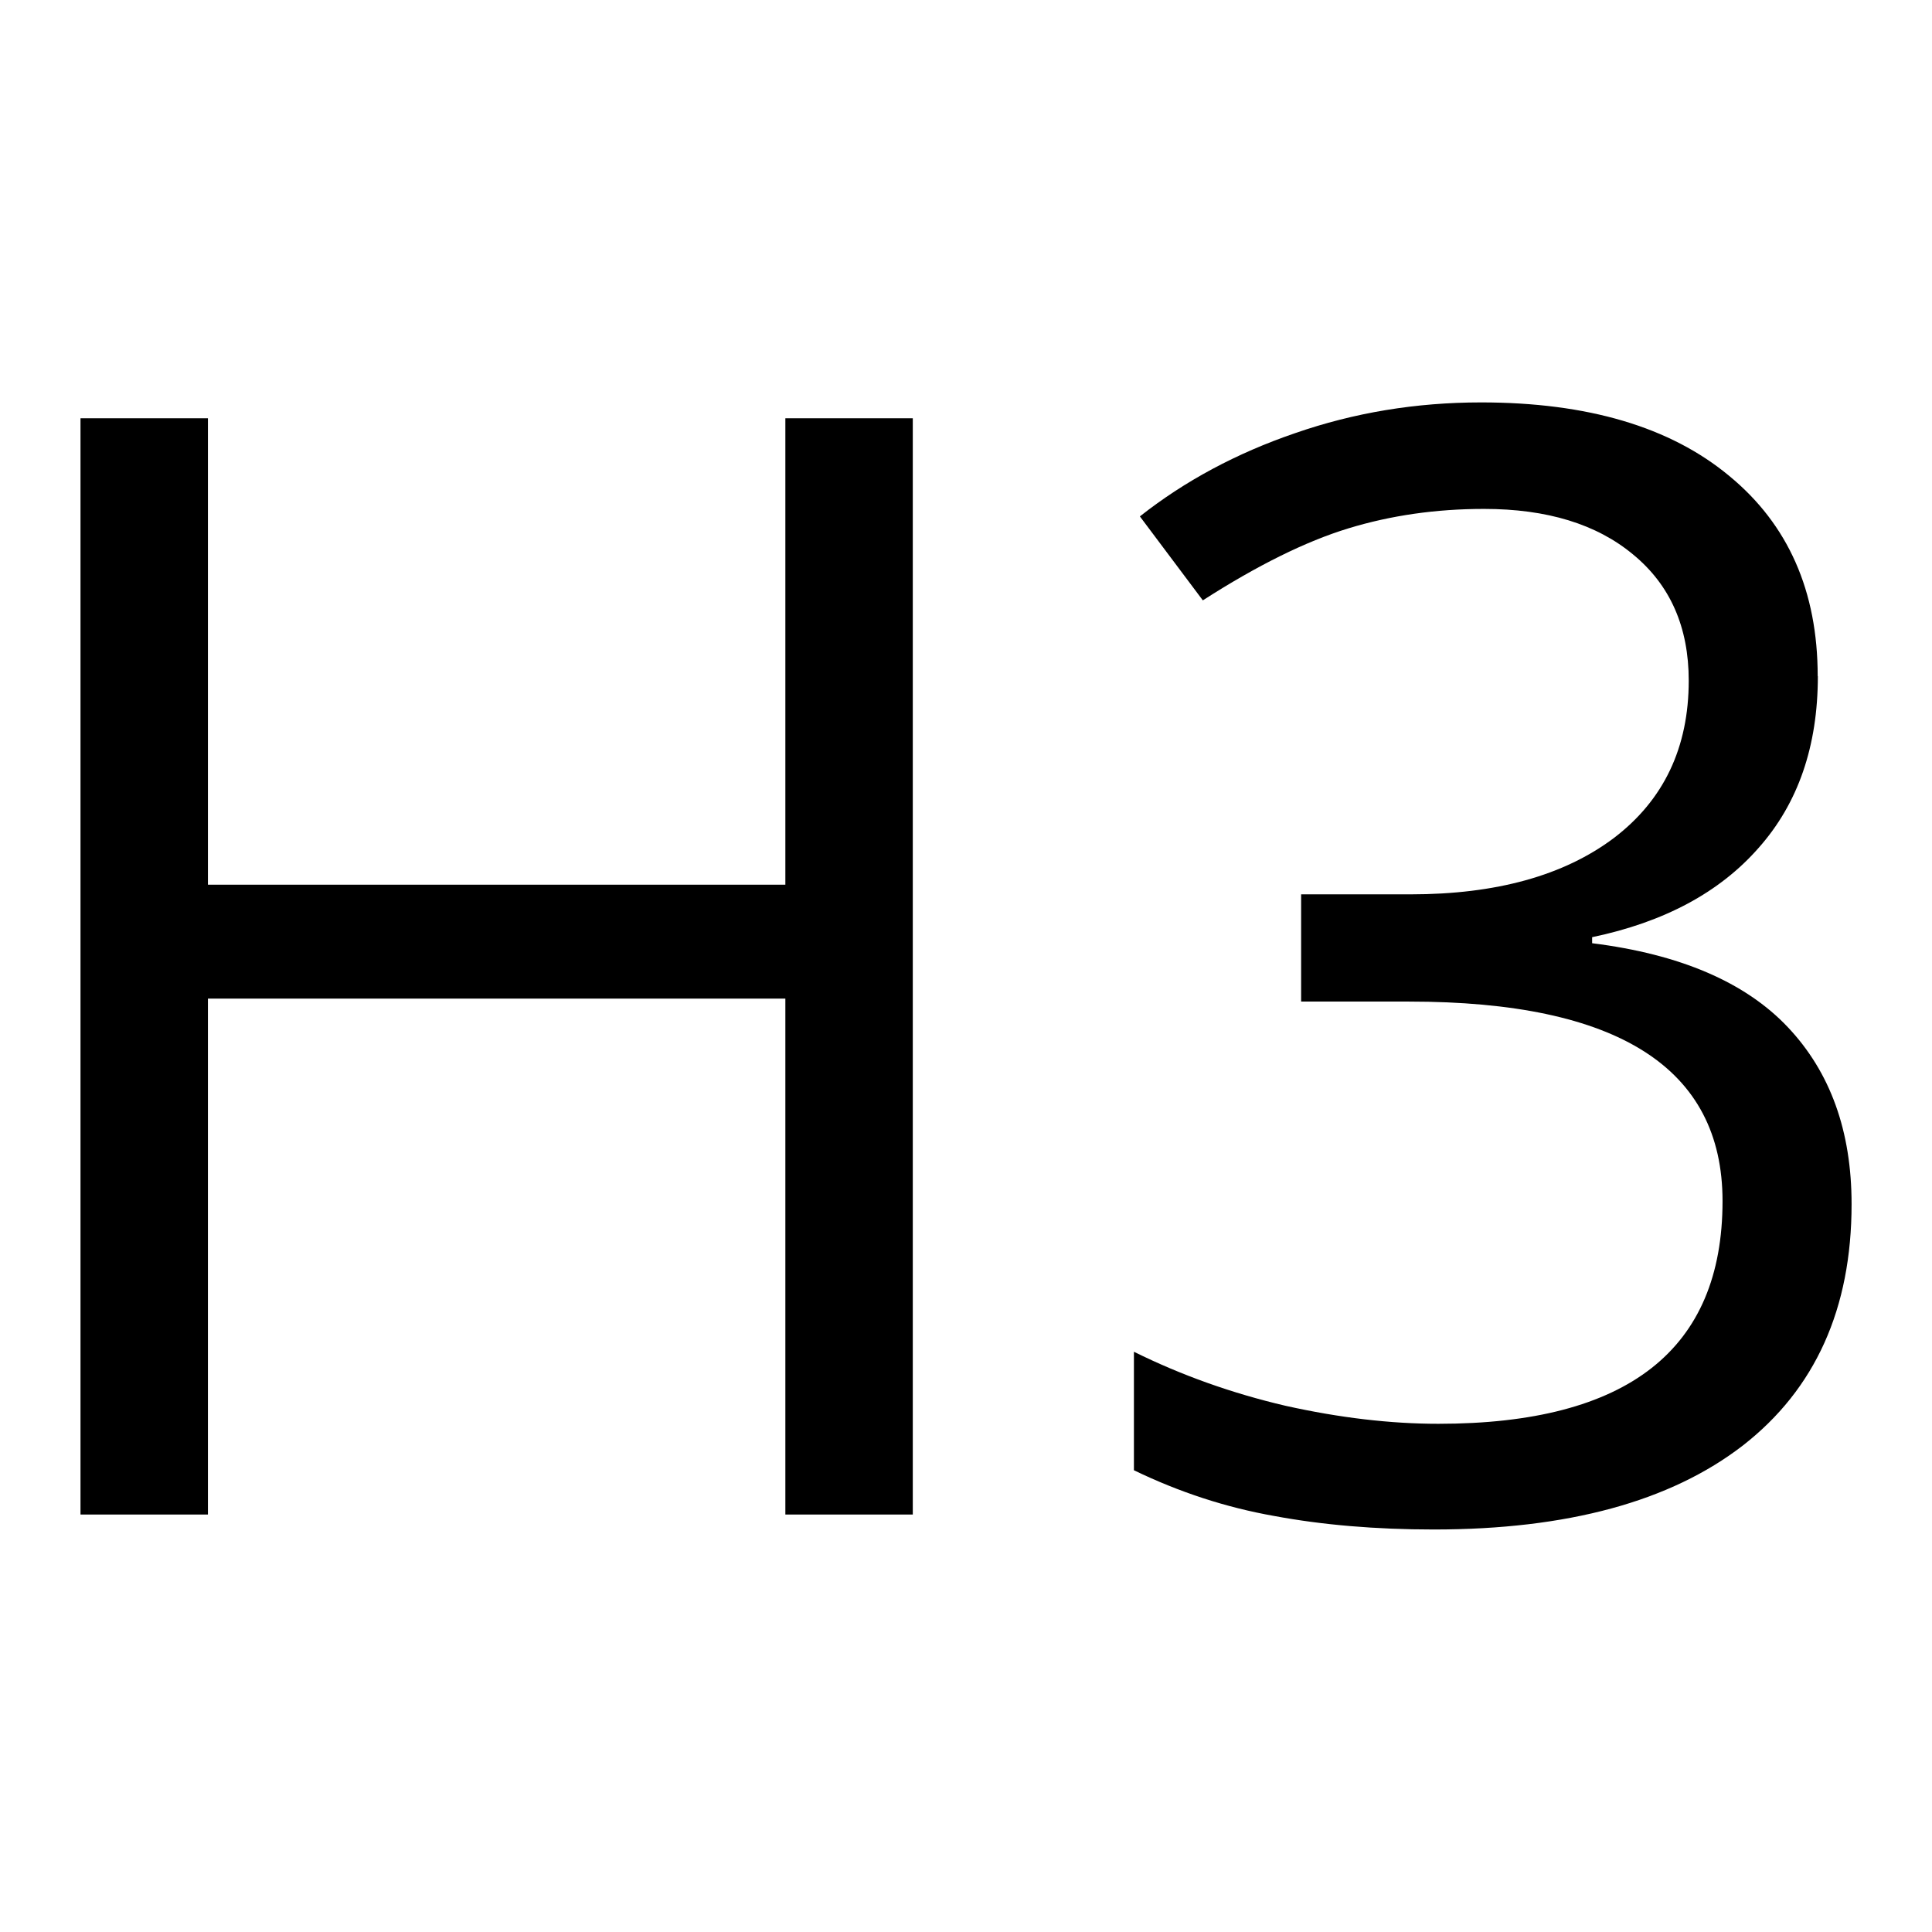
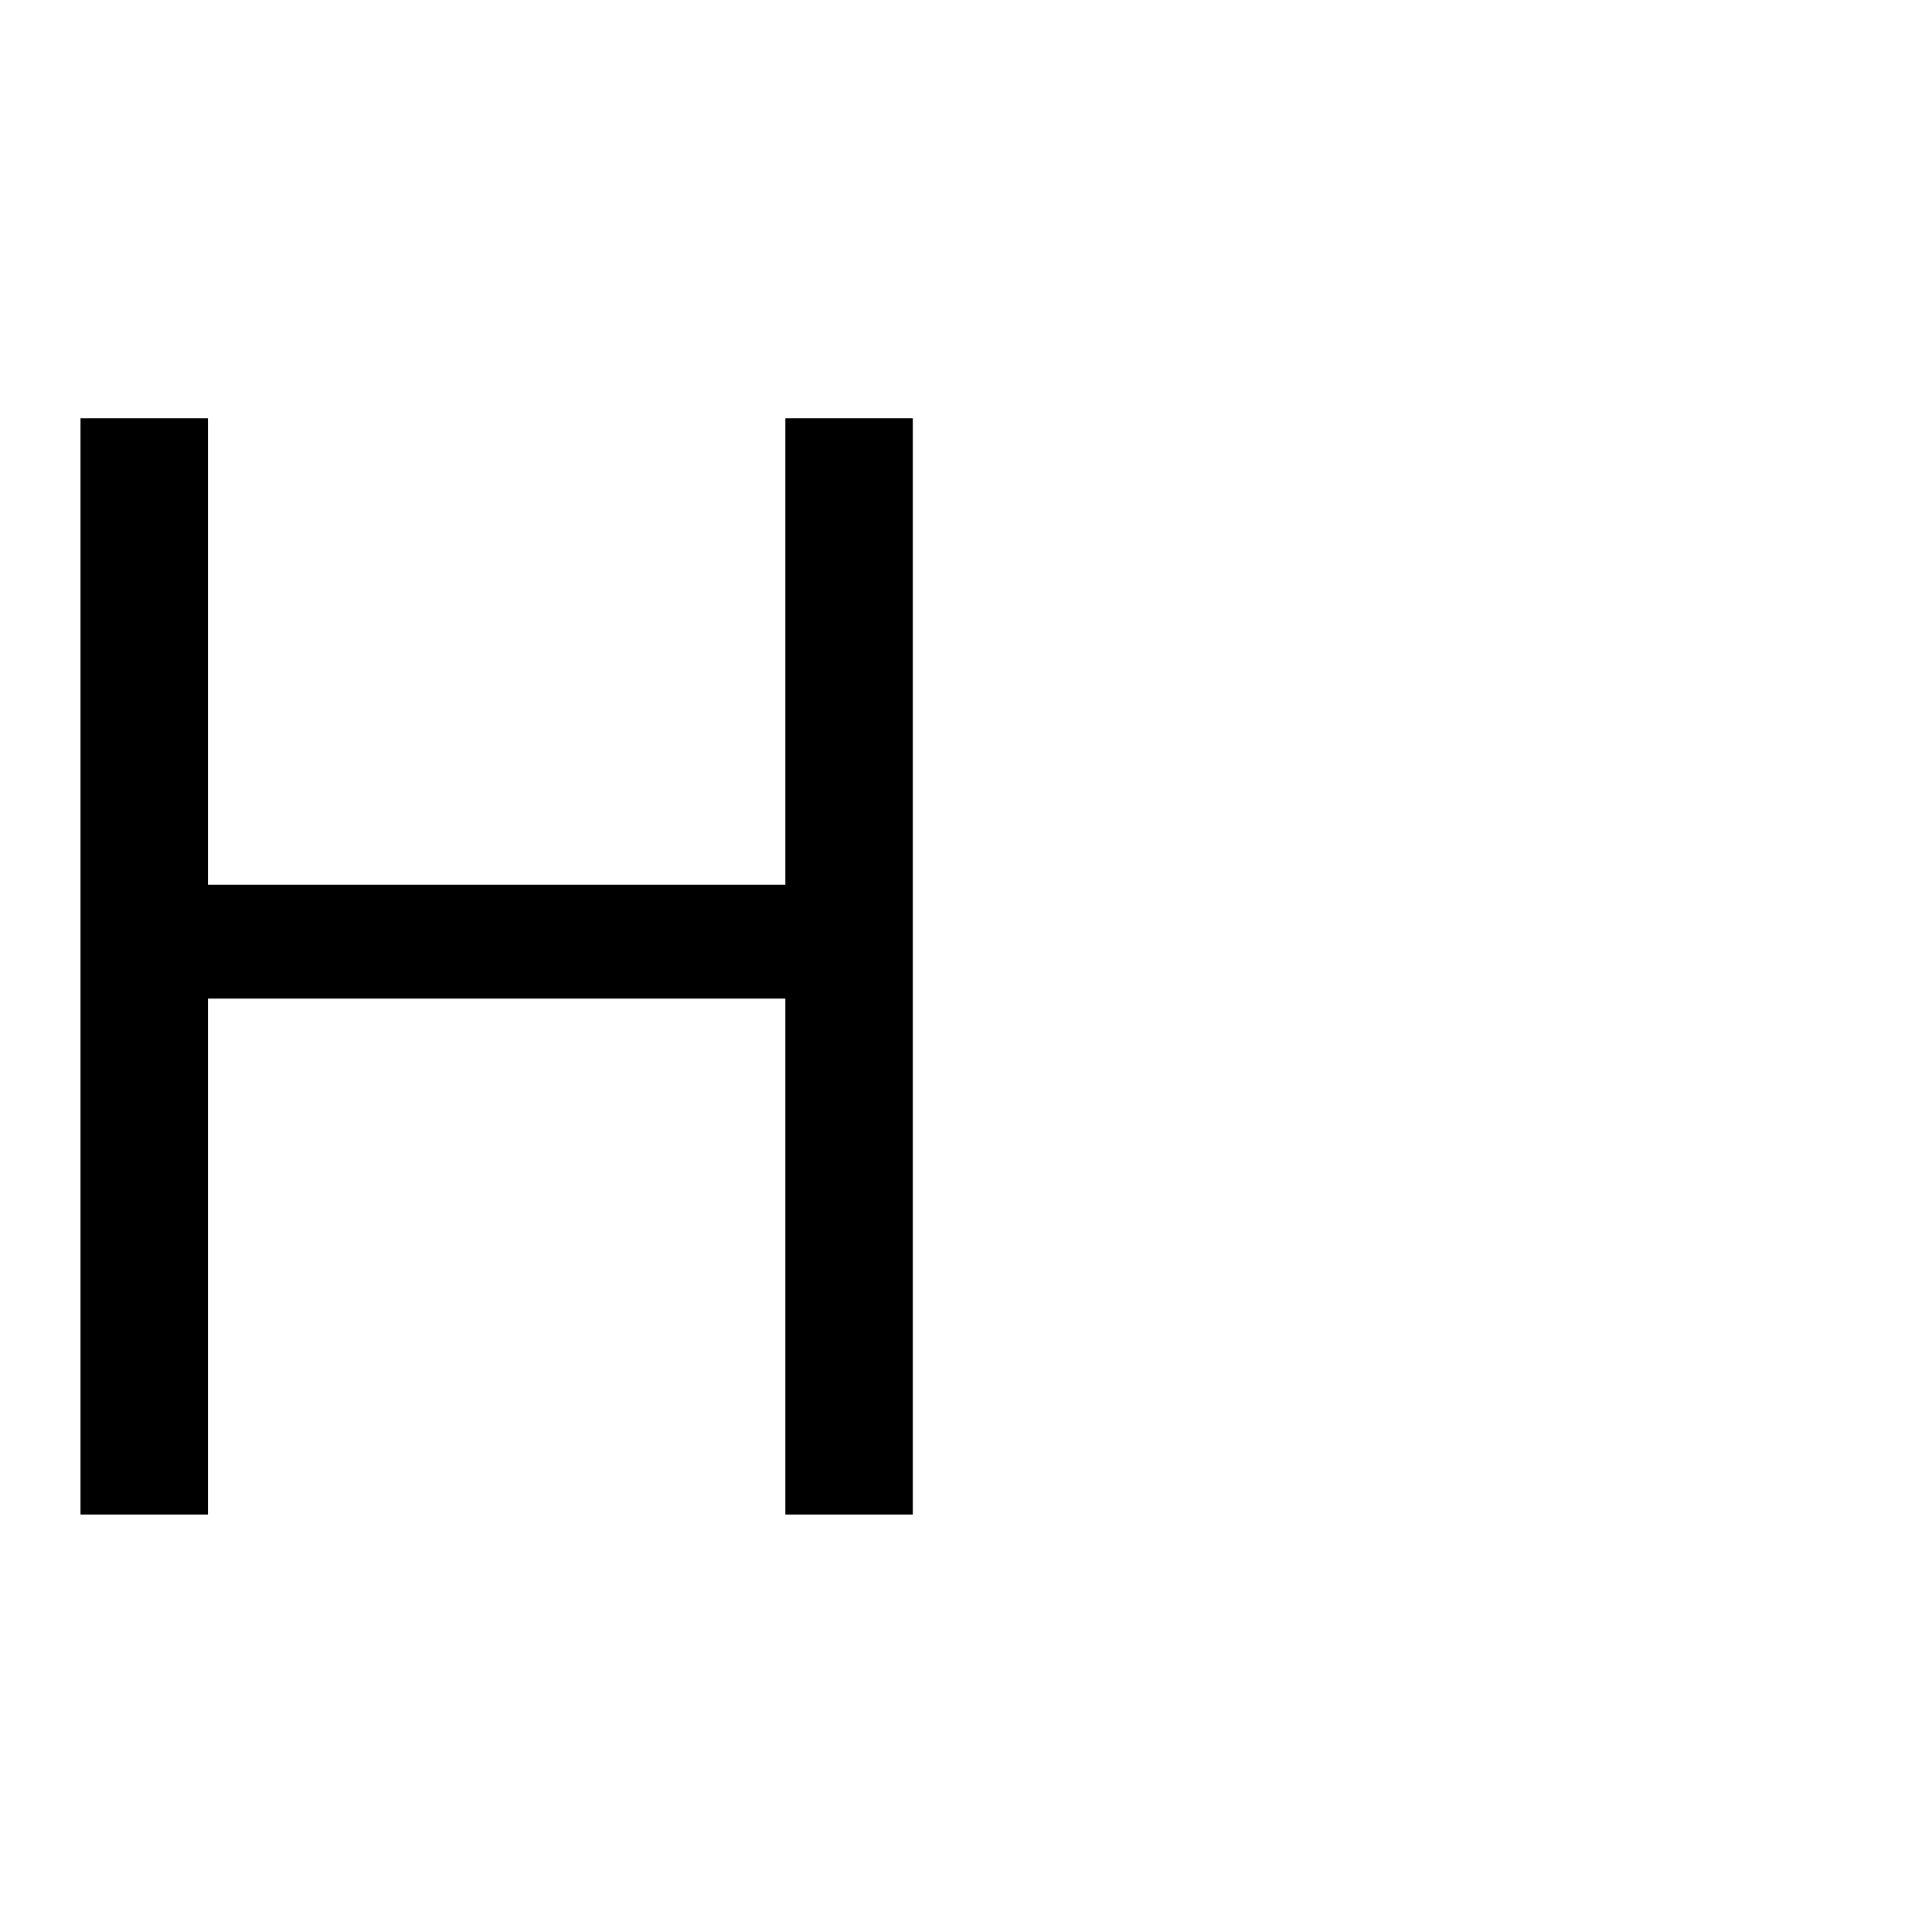
<svg xmlns="http://www.w3.org/2000/svg" version="1.1" viewBox="0 0 24 24">
  <title>text-italic</title>
  <g stroke-width="1.301" style="font-feature-settings:normal;font-variant-caps:normal;font-variant-ligatures:normal;font-variant-numeric:normal" aria-label="H3">
    <path d="m11.339 18.814h-1.583v-6.409h-7.173v6.409h-1.583v-13.618h1.583v5.794h7.173v-5.794h1.583z" />
-     <path d="m22.582 8.4q0 1.304-0.736 2.133-0.727 0.829-2.068 1.109v0.075q1.639 0.205 2.431 1.043 0.792 0.838 0.792 2.198 0 1.947-1.351 2.999-1.351 1.043-3.838 1.043-1.081 0-1.984-0.168-0.894-0.158-1.742-0.568v-1.472q0.885 0.438 1.882 0.671 1.006 0.224 1.9 0.224 3.53 0 3.53-2.767 0-2.478-3.894-2.478h-1.341v-1.332h1.36q1.593 0 2.524-0.699 0.931-0.708 0.931-1.956 0-0.997-0.689-1.565-0.68-0.568-1.854-0.568-0.894 0-1.686 0.242t-1.807 0.894l-0.782-1.043q0.838-0.661 1.928-1.034 1.099-0.382 2.31-0.382 1.984 0 3.083 0.913 1.099 0.904 1.099 2.487z" />
  </g>
</svg>